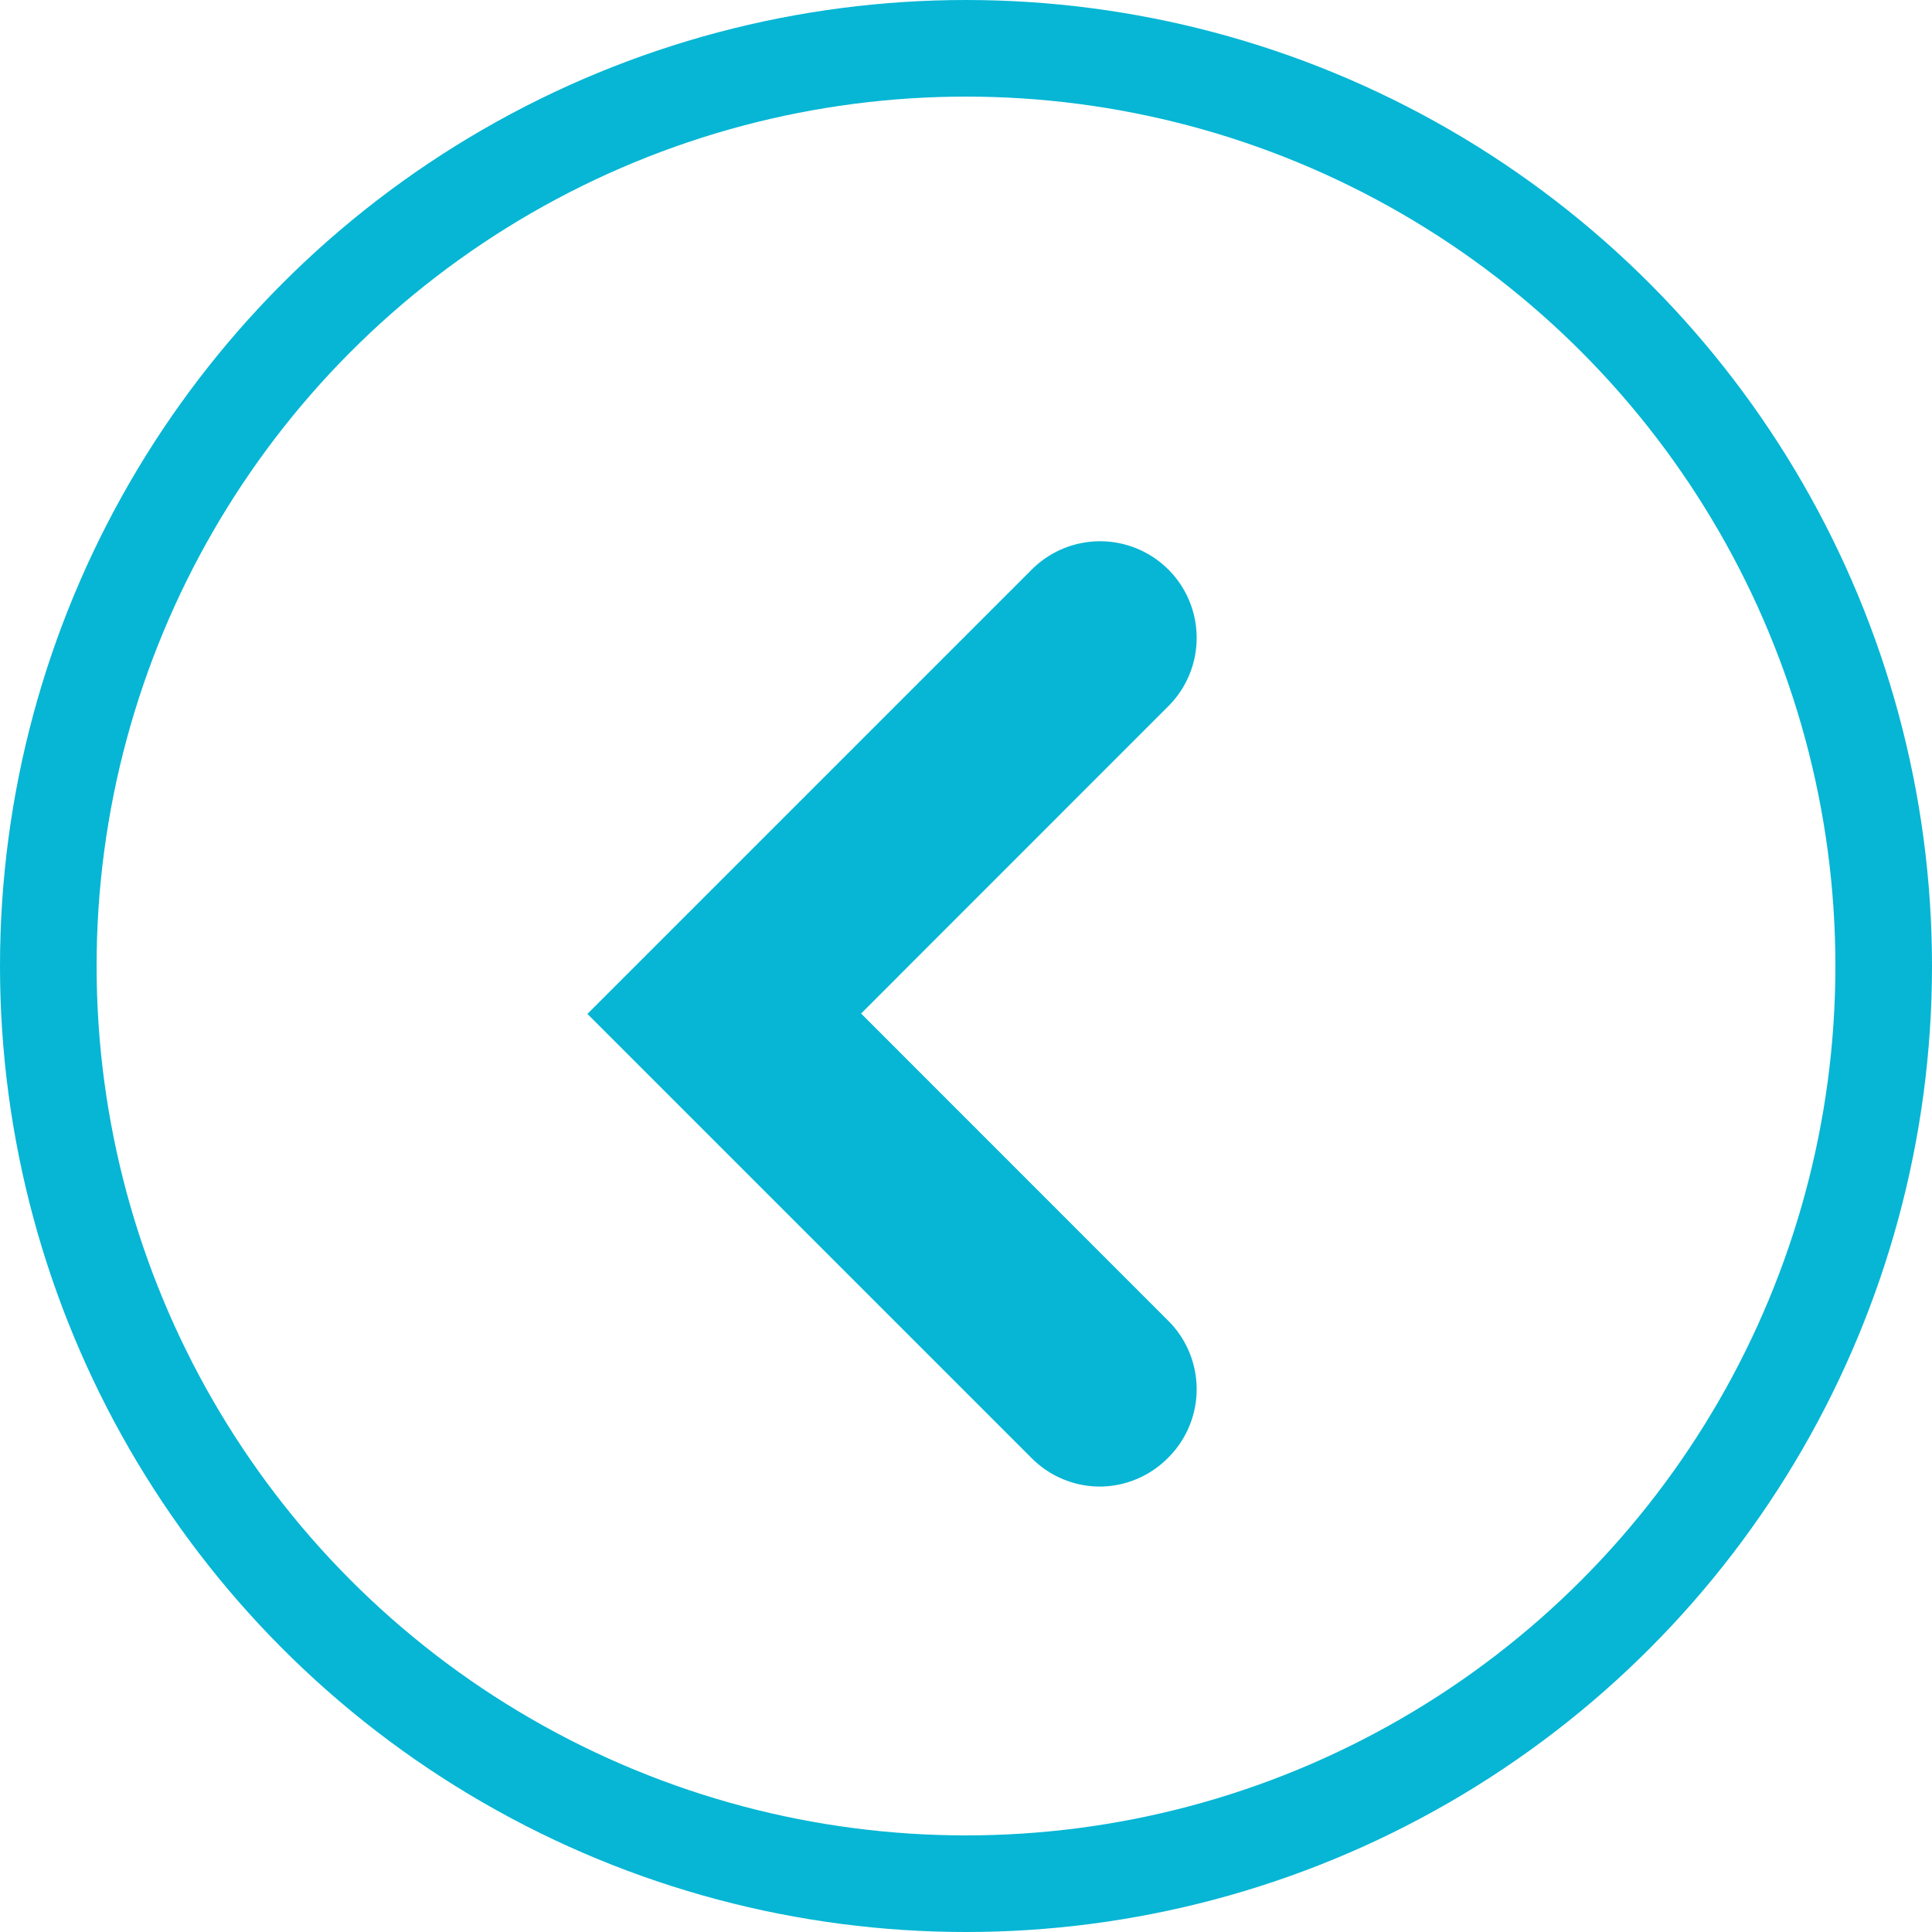
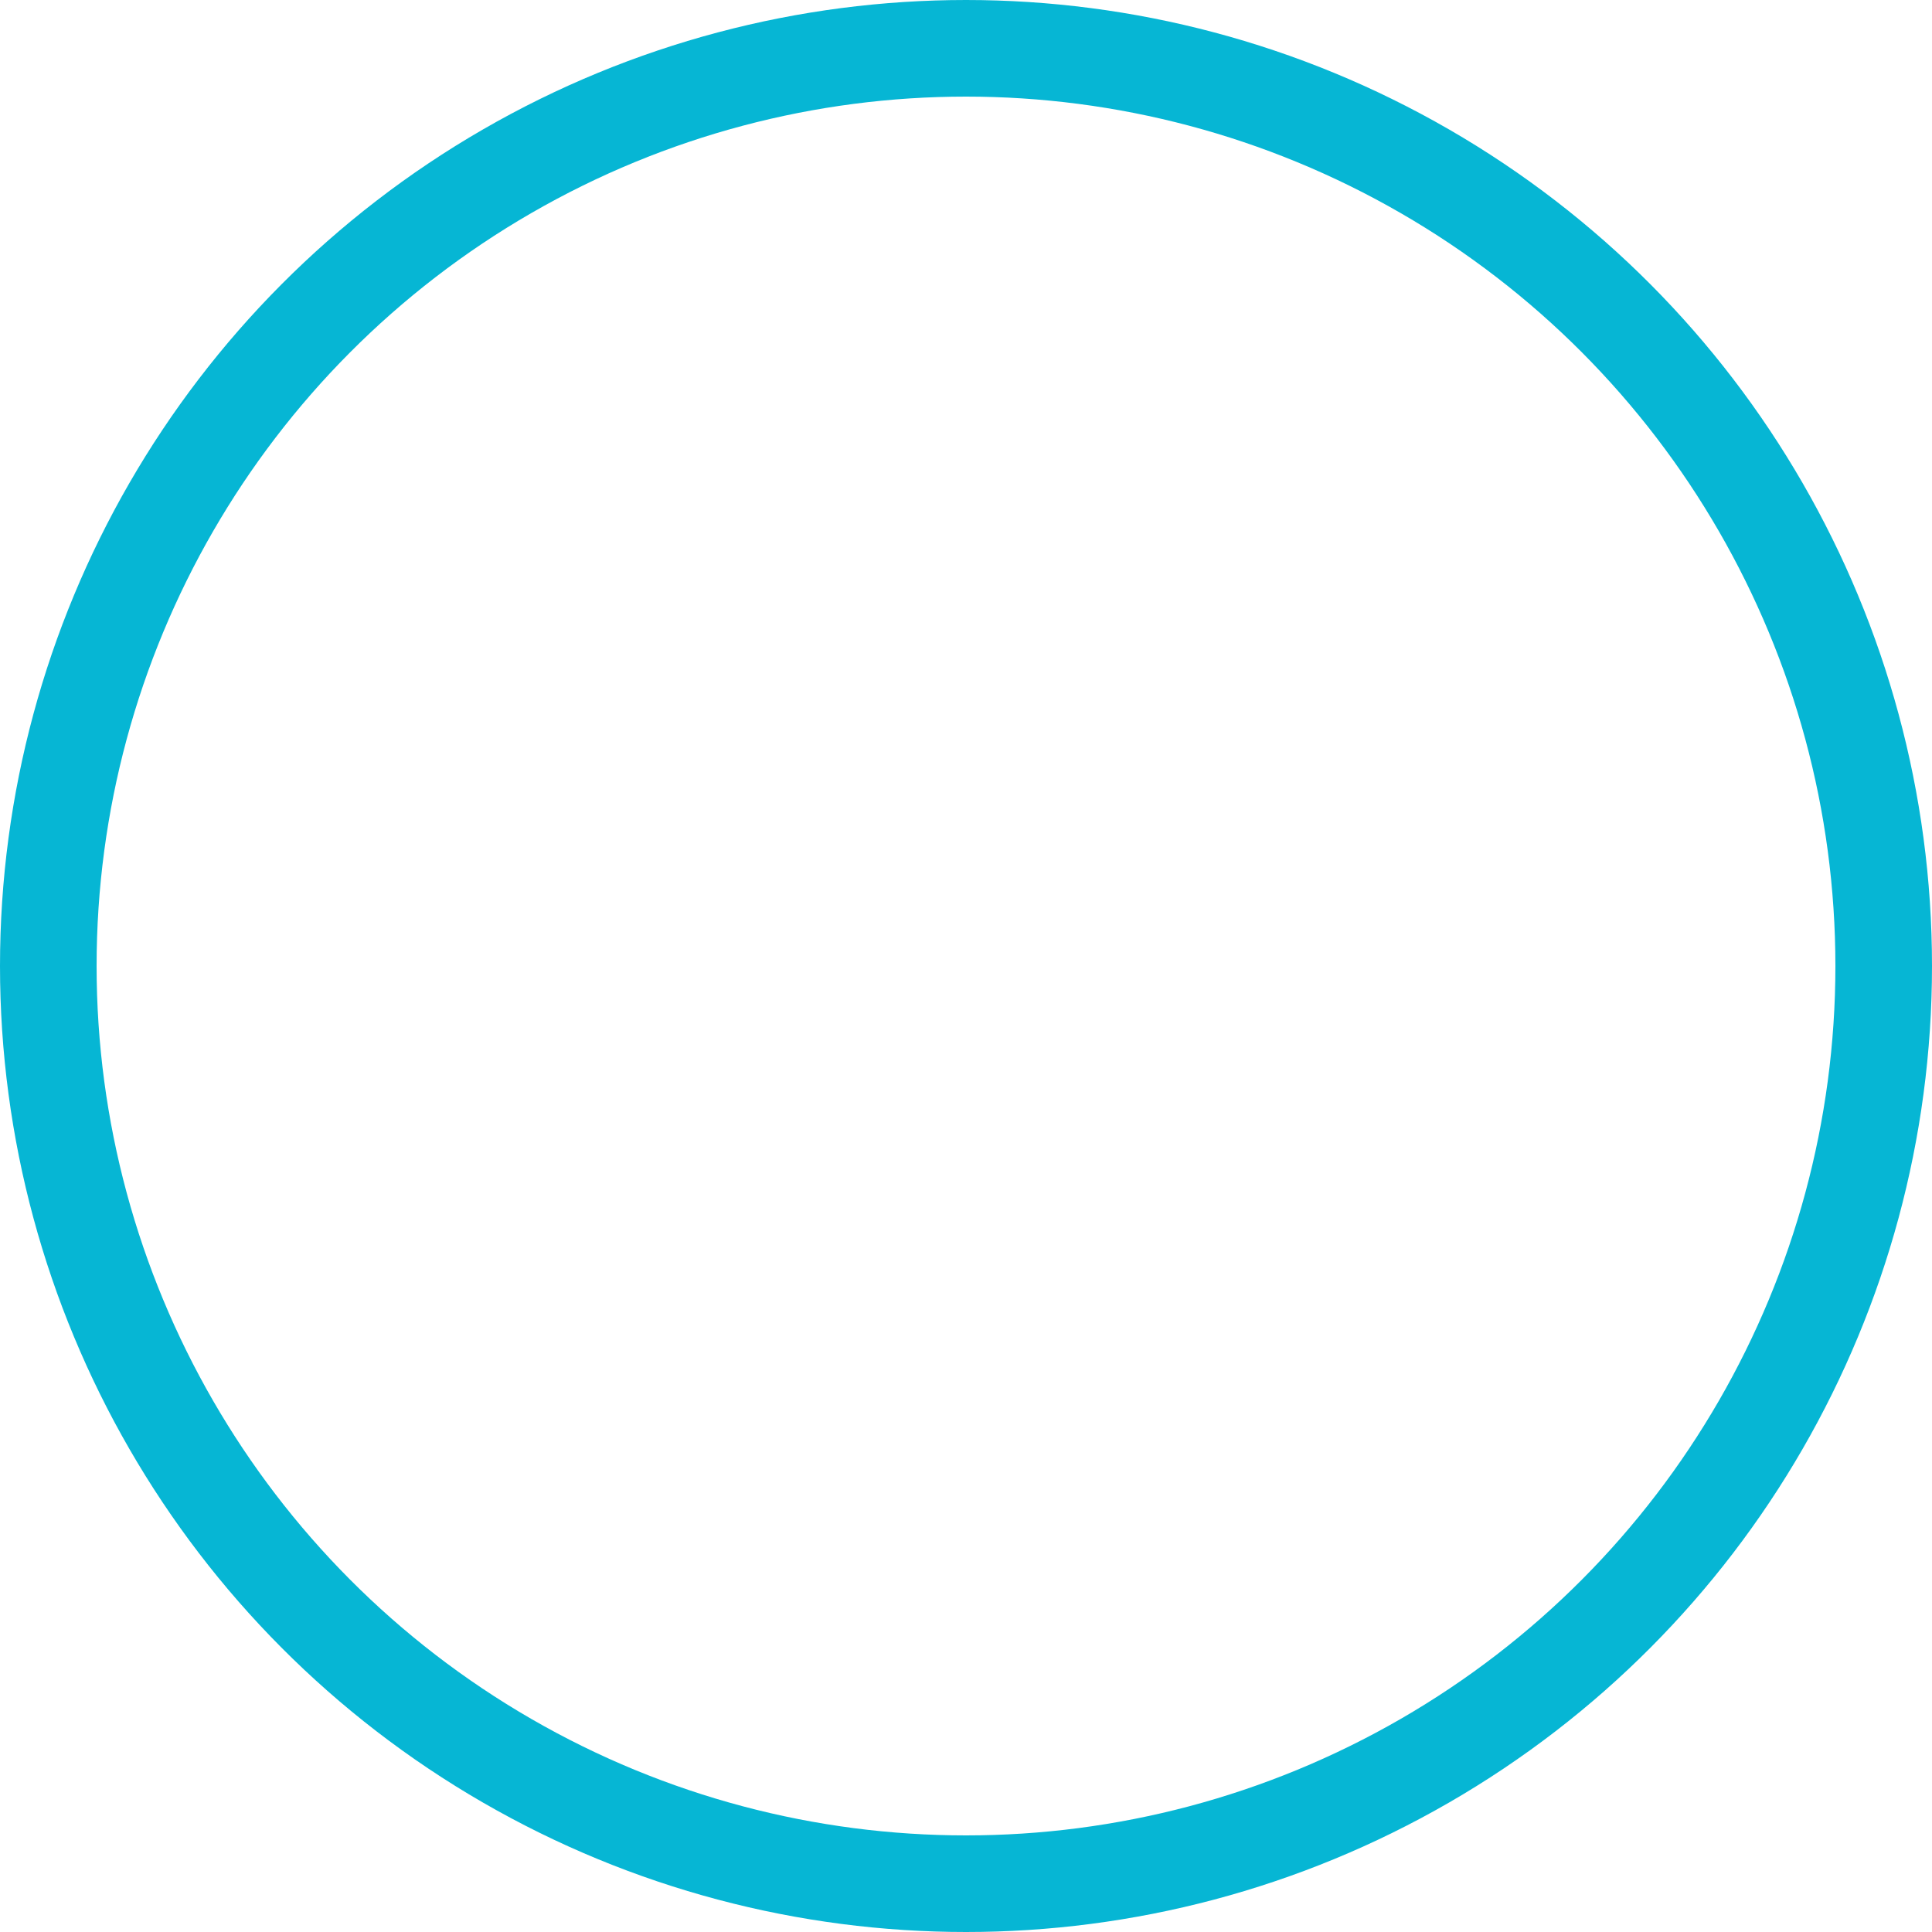
<svg xmlns="http://www.w3.org/2000/svg" width="20" height="20" viewBox="0 0 20 20">
  <g data-name="Group 14347">
    <g data-name="Ellipse 660" style="stroke:#06b6d4;fill:none">
-       <circle cx="10" cy="10" r="10" style="stroke:none" />
      <circle cx="10" cy="10" r="9.5" style="fill:none" />
    </g>
-     <path data-name="Path 28272" d="M2718.077-19854.449a1 1 0 0 1-.707-.293l-4.6-4.6 4.6-4.6a1 1 0 0 1 1.414 0 1 1 0 0 1 0 1.414l-3.181 3.182 3.181 3.182a1 1 0 0 1 0 1.414 1 1 0 0 1-.707.301z" transform="translate(-2706.689 19869.838)" style="fill:#06b6d4" />
  </g>
</svg>